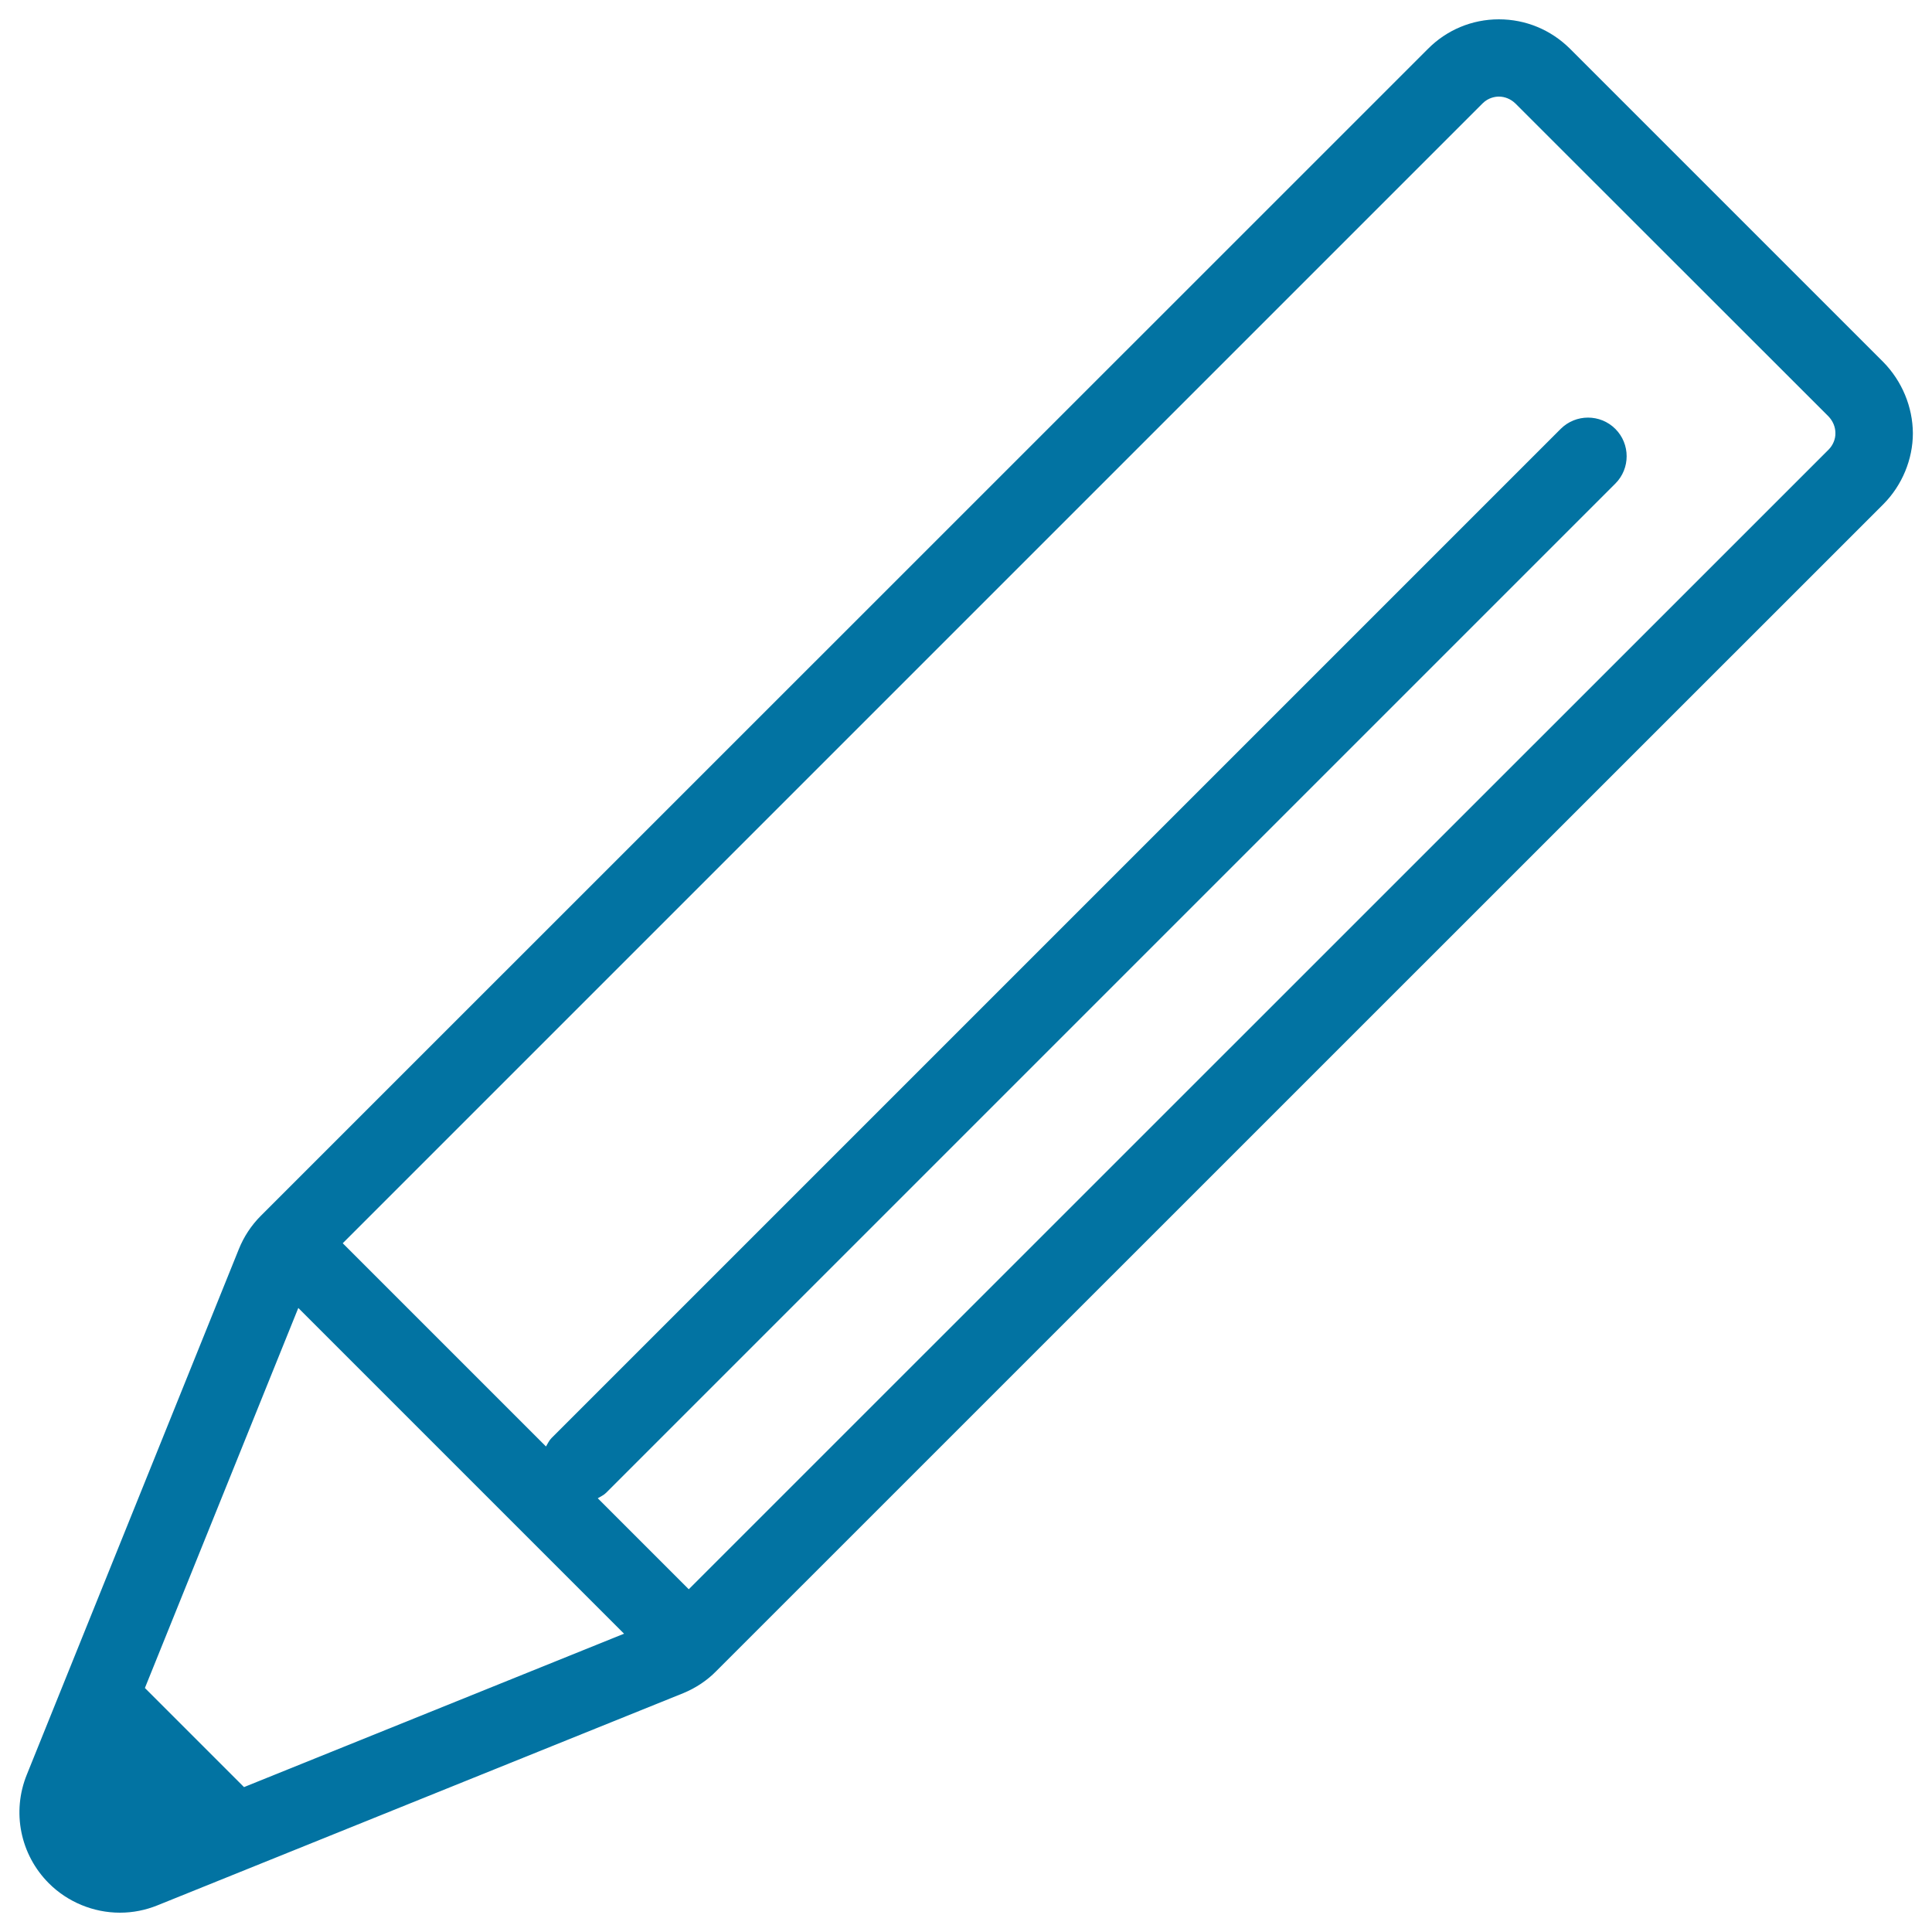
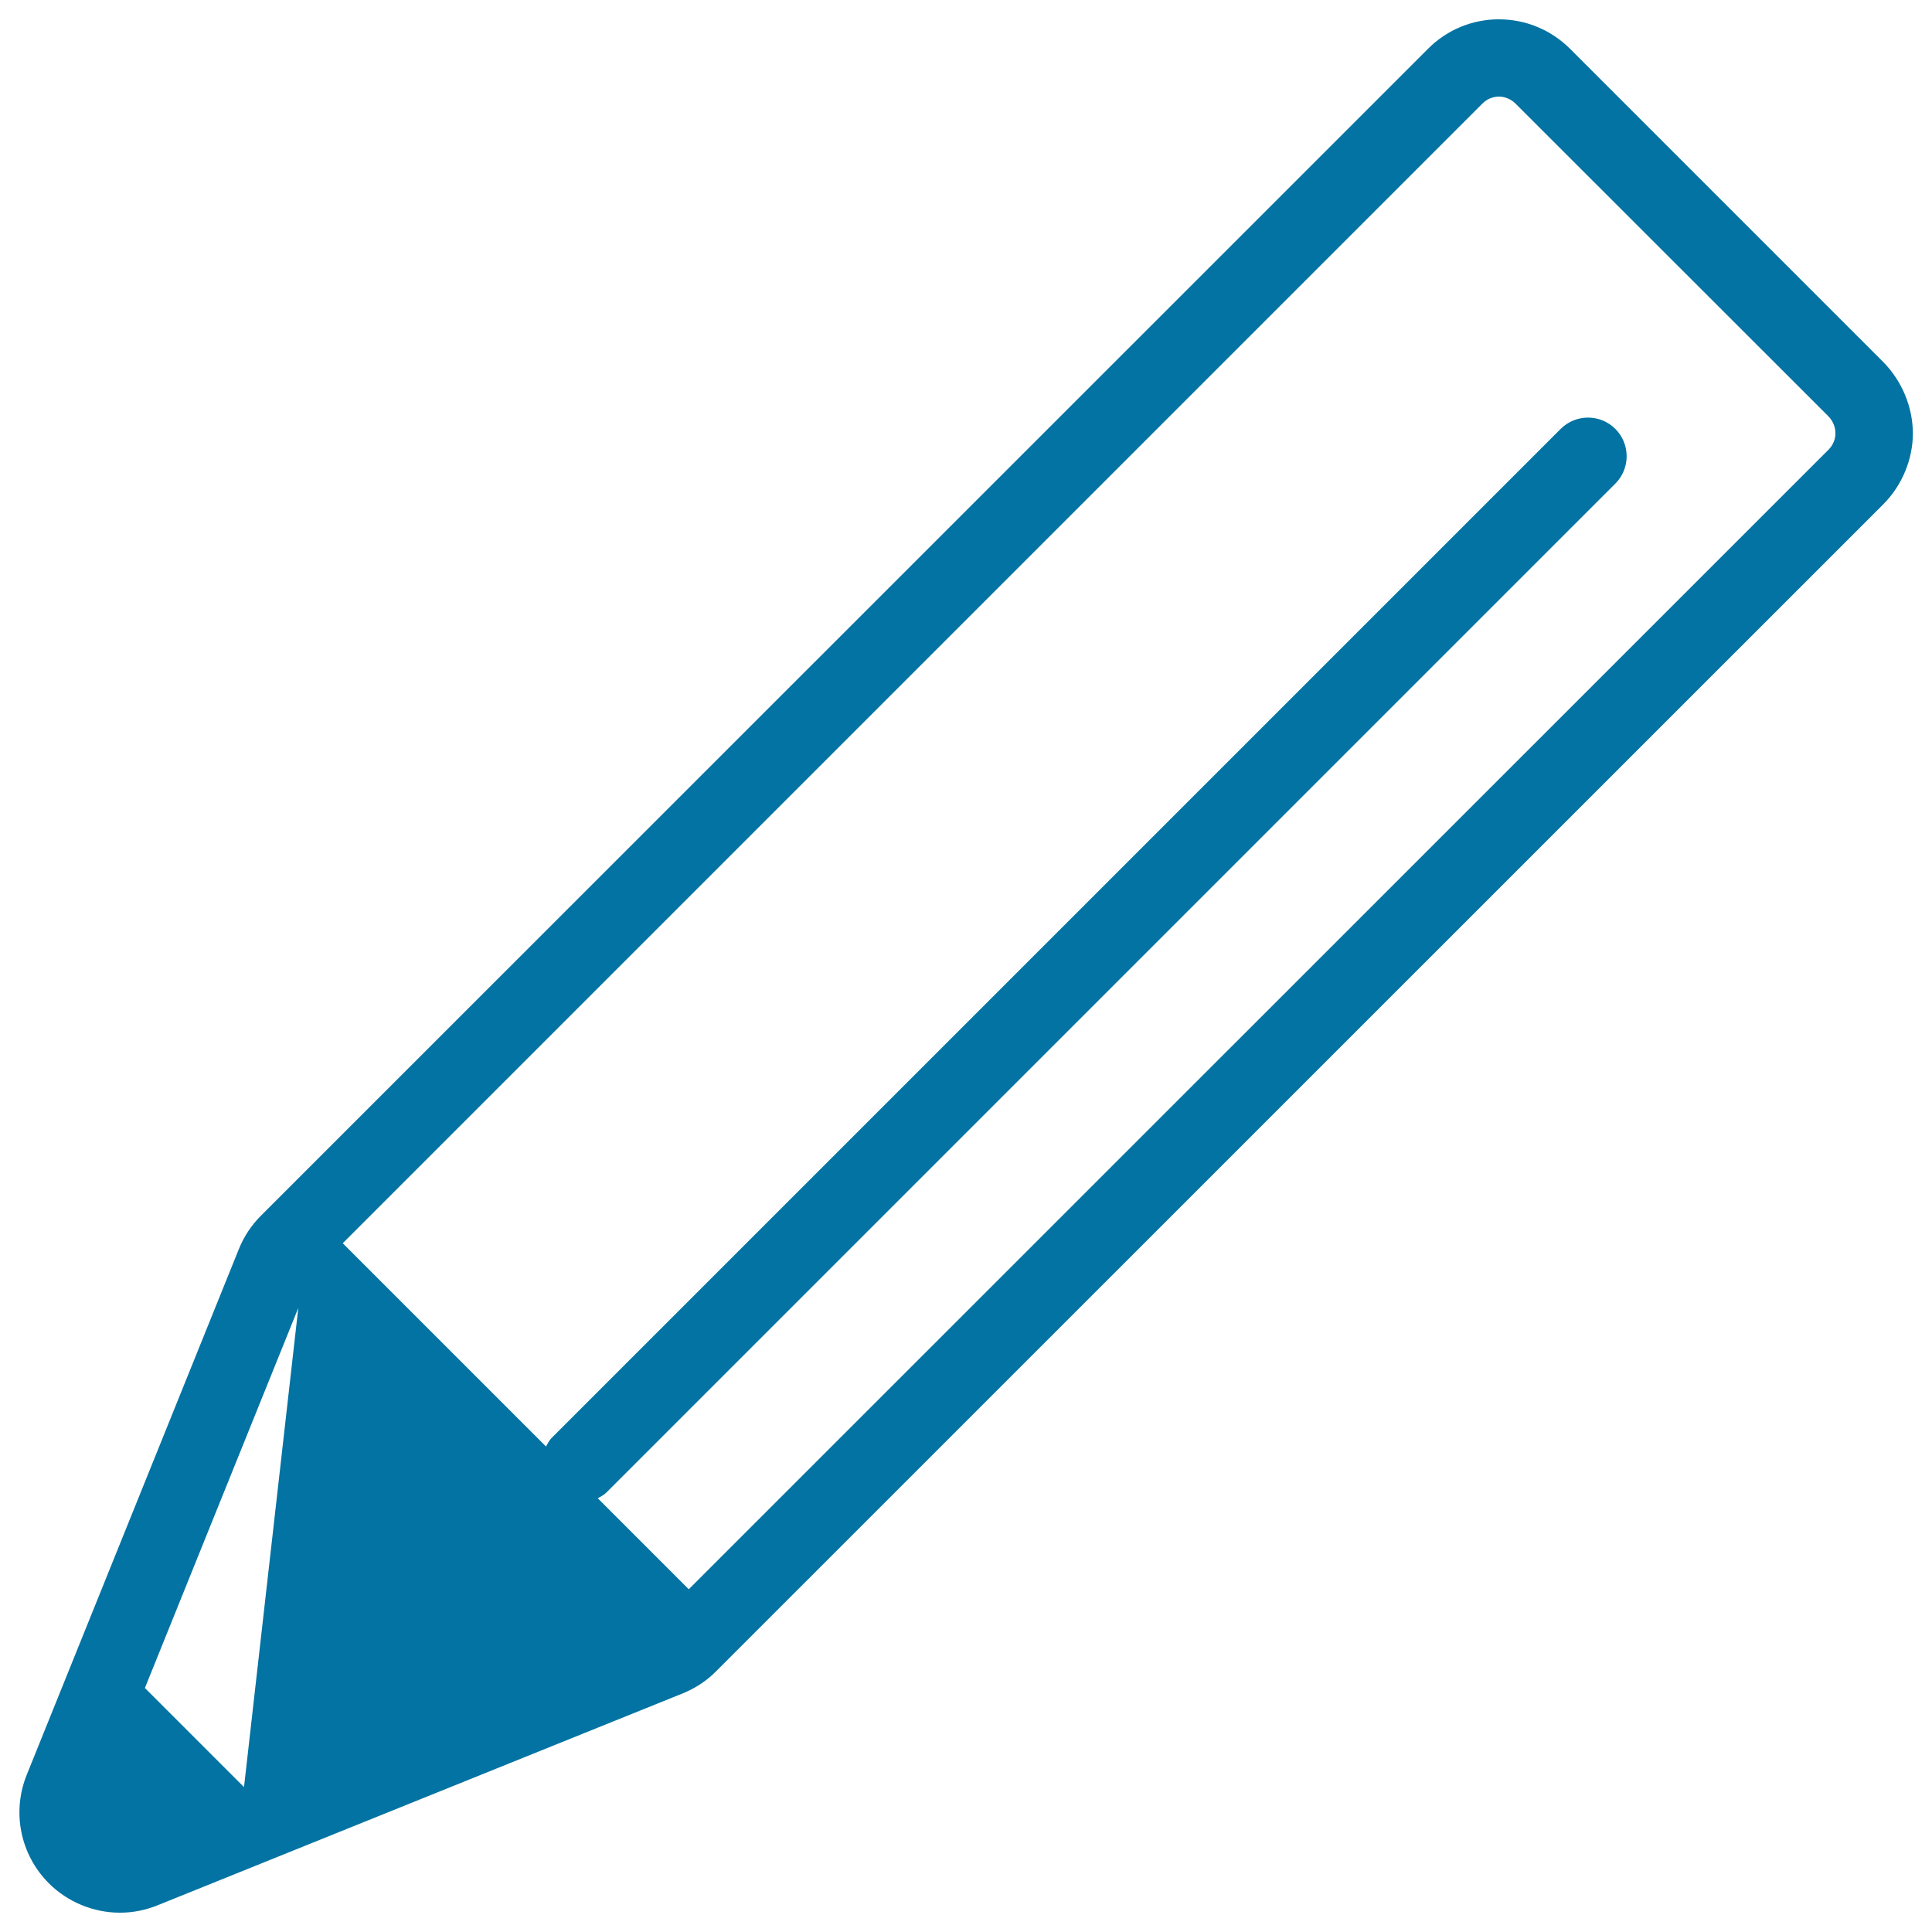
<svg xmlns="http://www.w3.org/2000/svg" viewBox="0 0 1000 1000" style="fill:#0273a2">
  <title>Thin  Write Pencil New Edit SVG icon</title>
-   <path d="M974.8,187.4L812.6,25.2c-9.9-9.8-22.9-15.2-36.8-15.2c-13.9,0-27,5.5-36.7,15.3L135,629.3c-4.9,4.9-8.8,10.8-11.4,17.3L13.9,918.5c-7.9,19.4-3.4,41.5,11.4,56.3c9.7,9.7,23.1,15.2,36.7,15.2c0,0,0.1,0,0.1,0c6.7,0,13.2-1.3,19.4-3.8l272.1-109.8c6.6-2.7,12.5-6.7,17.1-11.4l601.3-601.2l2.9-2.9c9.6-9.7,15.2-23.1,15.2-36.7C990,210.6,984.5,197.3,974.8,187.4z M154.4,677L323,845.6L126.3,925l-51.3-51.3L154.4,677z M946.6,232.6l-590.1,590l-47.1-47.1c1.5-0.9,3.1-1.6,4.4-2.9l522.3-522.3c7.8-7.8,7.8-20.5,0-28.3c-7.8-7.8-20.5-7.8-28.3,0L285.5,744.3c-1.3,1.3-2,2.9-2.9,4.4L177.4,643.5l590-590c3-3,6.6-3.5,8.4-3.5c3.2,0,6.2,1.3,8.5,3.5l162.1,162c2.3,2.4,3.6,5.5,3.6,8.6C950.1,227.3,948.7,230.4,946.6,232.6z" />
+   <path d="M974.8,187.4L812.6,25.2c-9.9-9.8-22.9-15.2-36.8-15.2c-13.9,0-27,5.5-36.7,15.3L135,629.3c-4.9,4.9-8.8,10.8-11.4,17.3L13.9,918.5c-7.9,19.4-3.4,41.5,11.4,56.3c9.7,9.7,23.1,15.2,36.7,15.2c0,0,0.1,0,0.1,0c6.7,0,13.2-1.3,19.4-3.8l272.1-109.8c6.6-2.7,12.5-6.7,17.1-11.4l601.3-601.2l2.9-2.9c9.6-9.7,15.2-23.1,15.2-36.7C990,210.6,984.5,197.3,974.8,187.4z M154.4,677L126.3,925l-51.3-51.3L154.4,677z M946.6,232.6l-590.1,590l-47.1-47.1c1.5-0.9,3.1-1.6,4.4-2.9l522.3-522.3c7.8-7.8,7.8-20.5,0-28.3c-7.8-7.8-20.5-7.8-28.3,0L285.5,744.3c-1.3,1.3-2,2.9-2.9,4.4L177.4,643.5l590-590c3-3,6.6-3.5,8.4-3.5c3.2,0,6.2,1.3,8.5,3.5l162.1,162c2.3,2.4,3.6,5.5,3.6,8.6C950.1,227.3,948.7,230.4,946.6,232.6z" />
</svg>